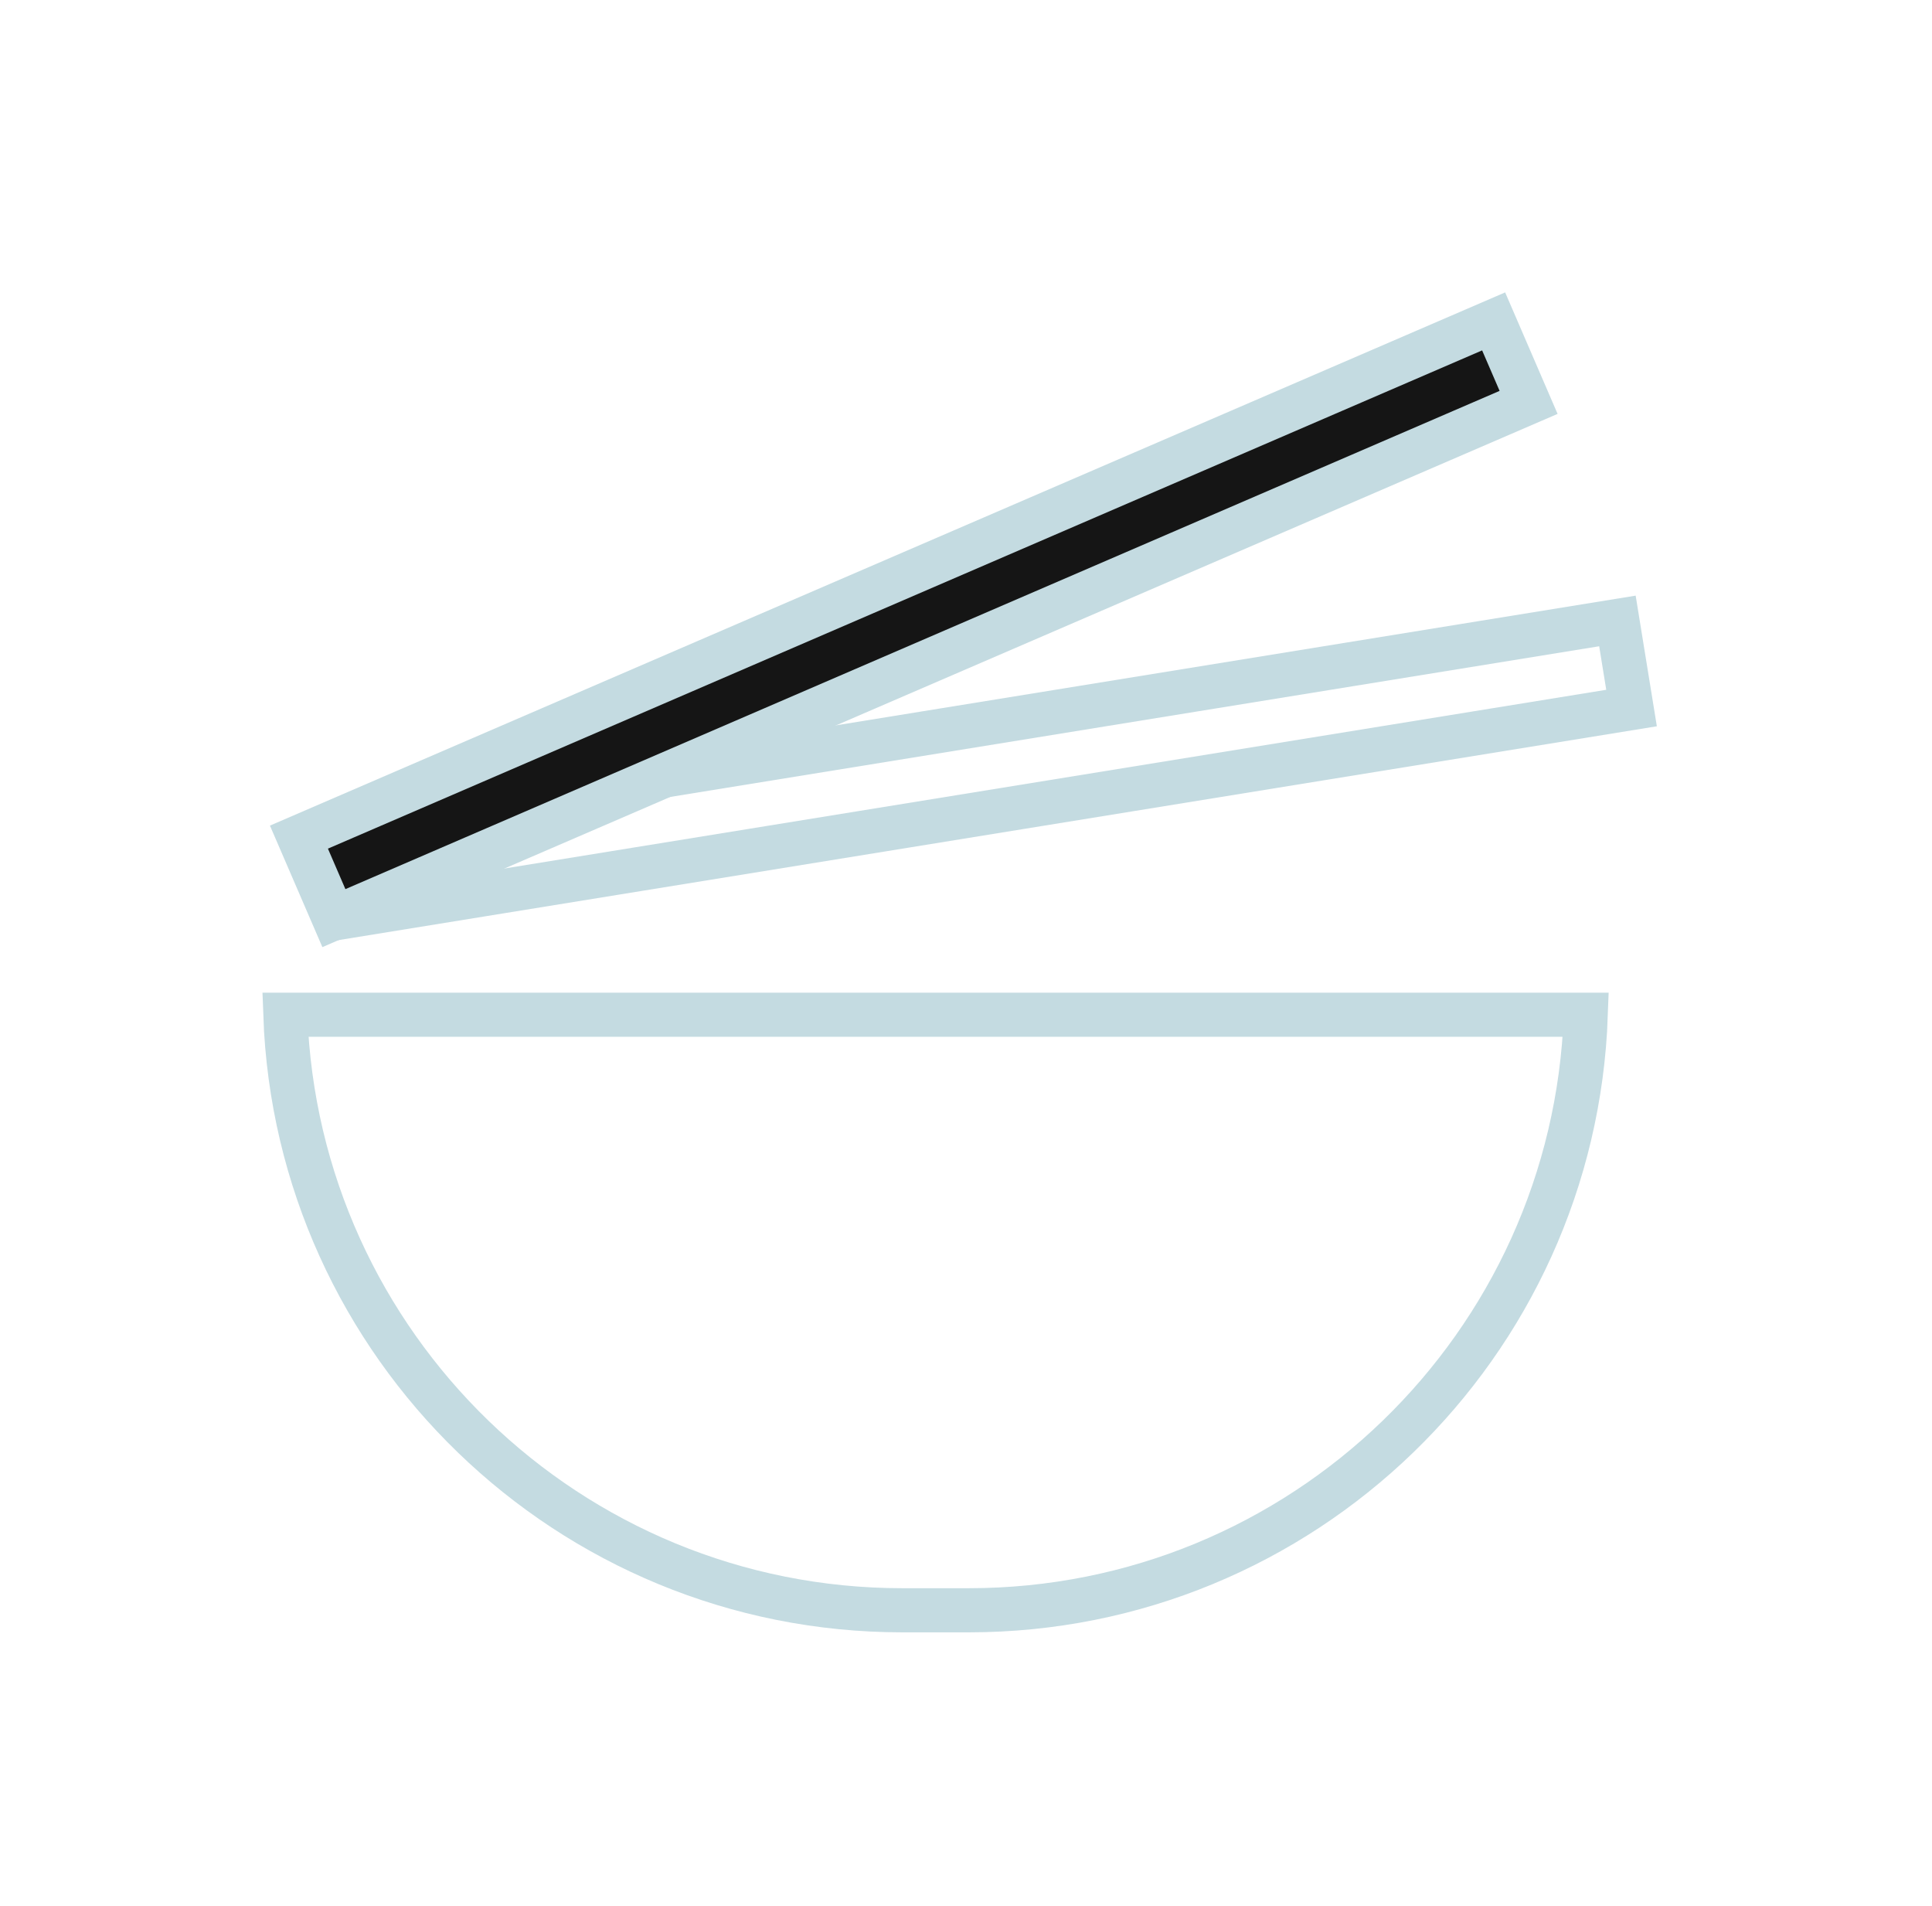
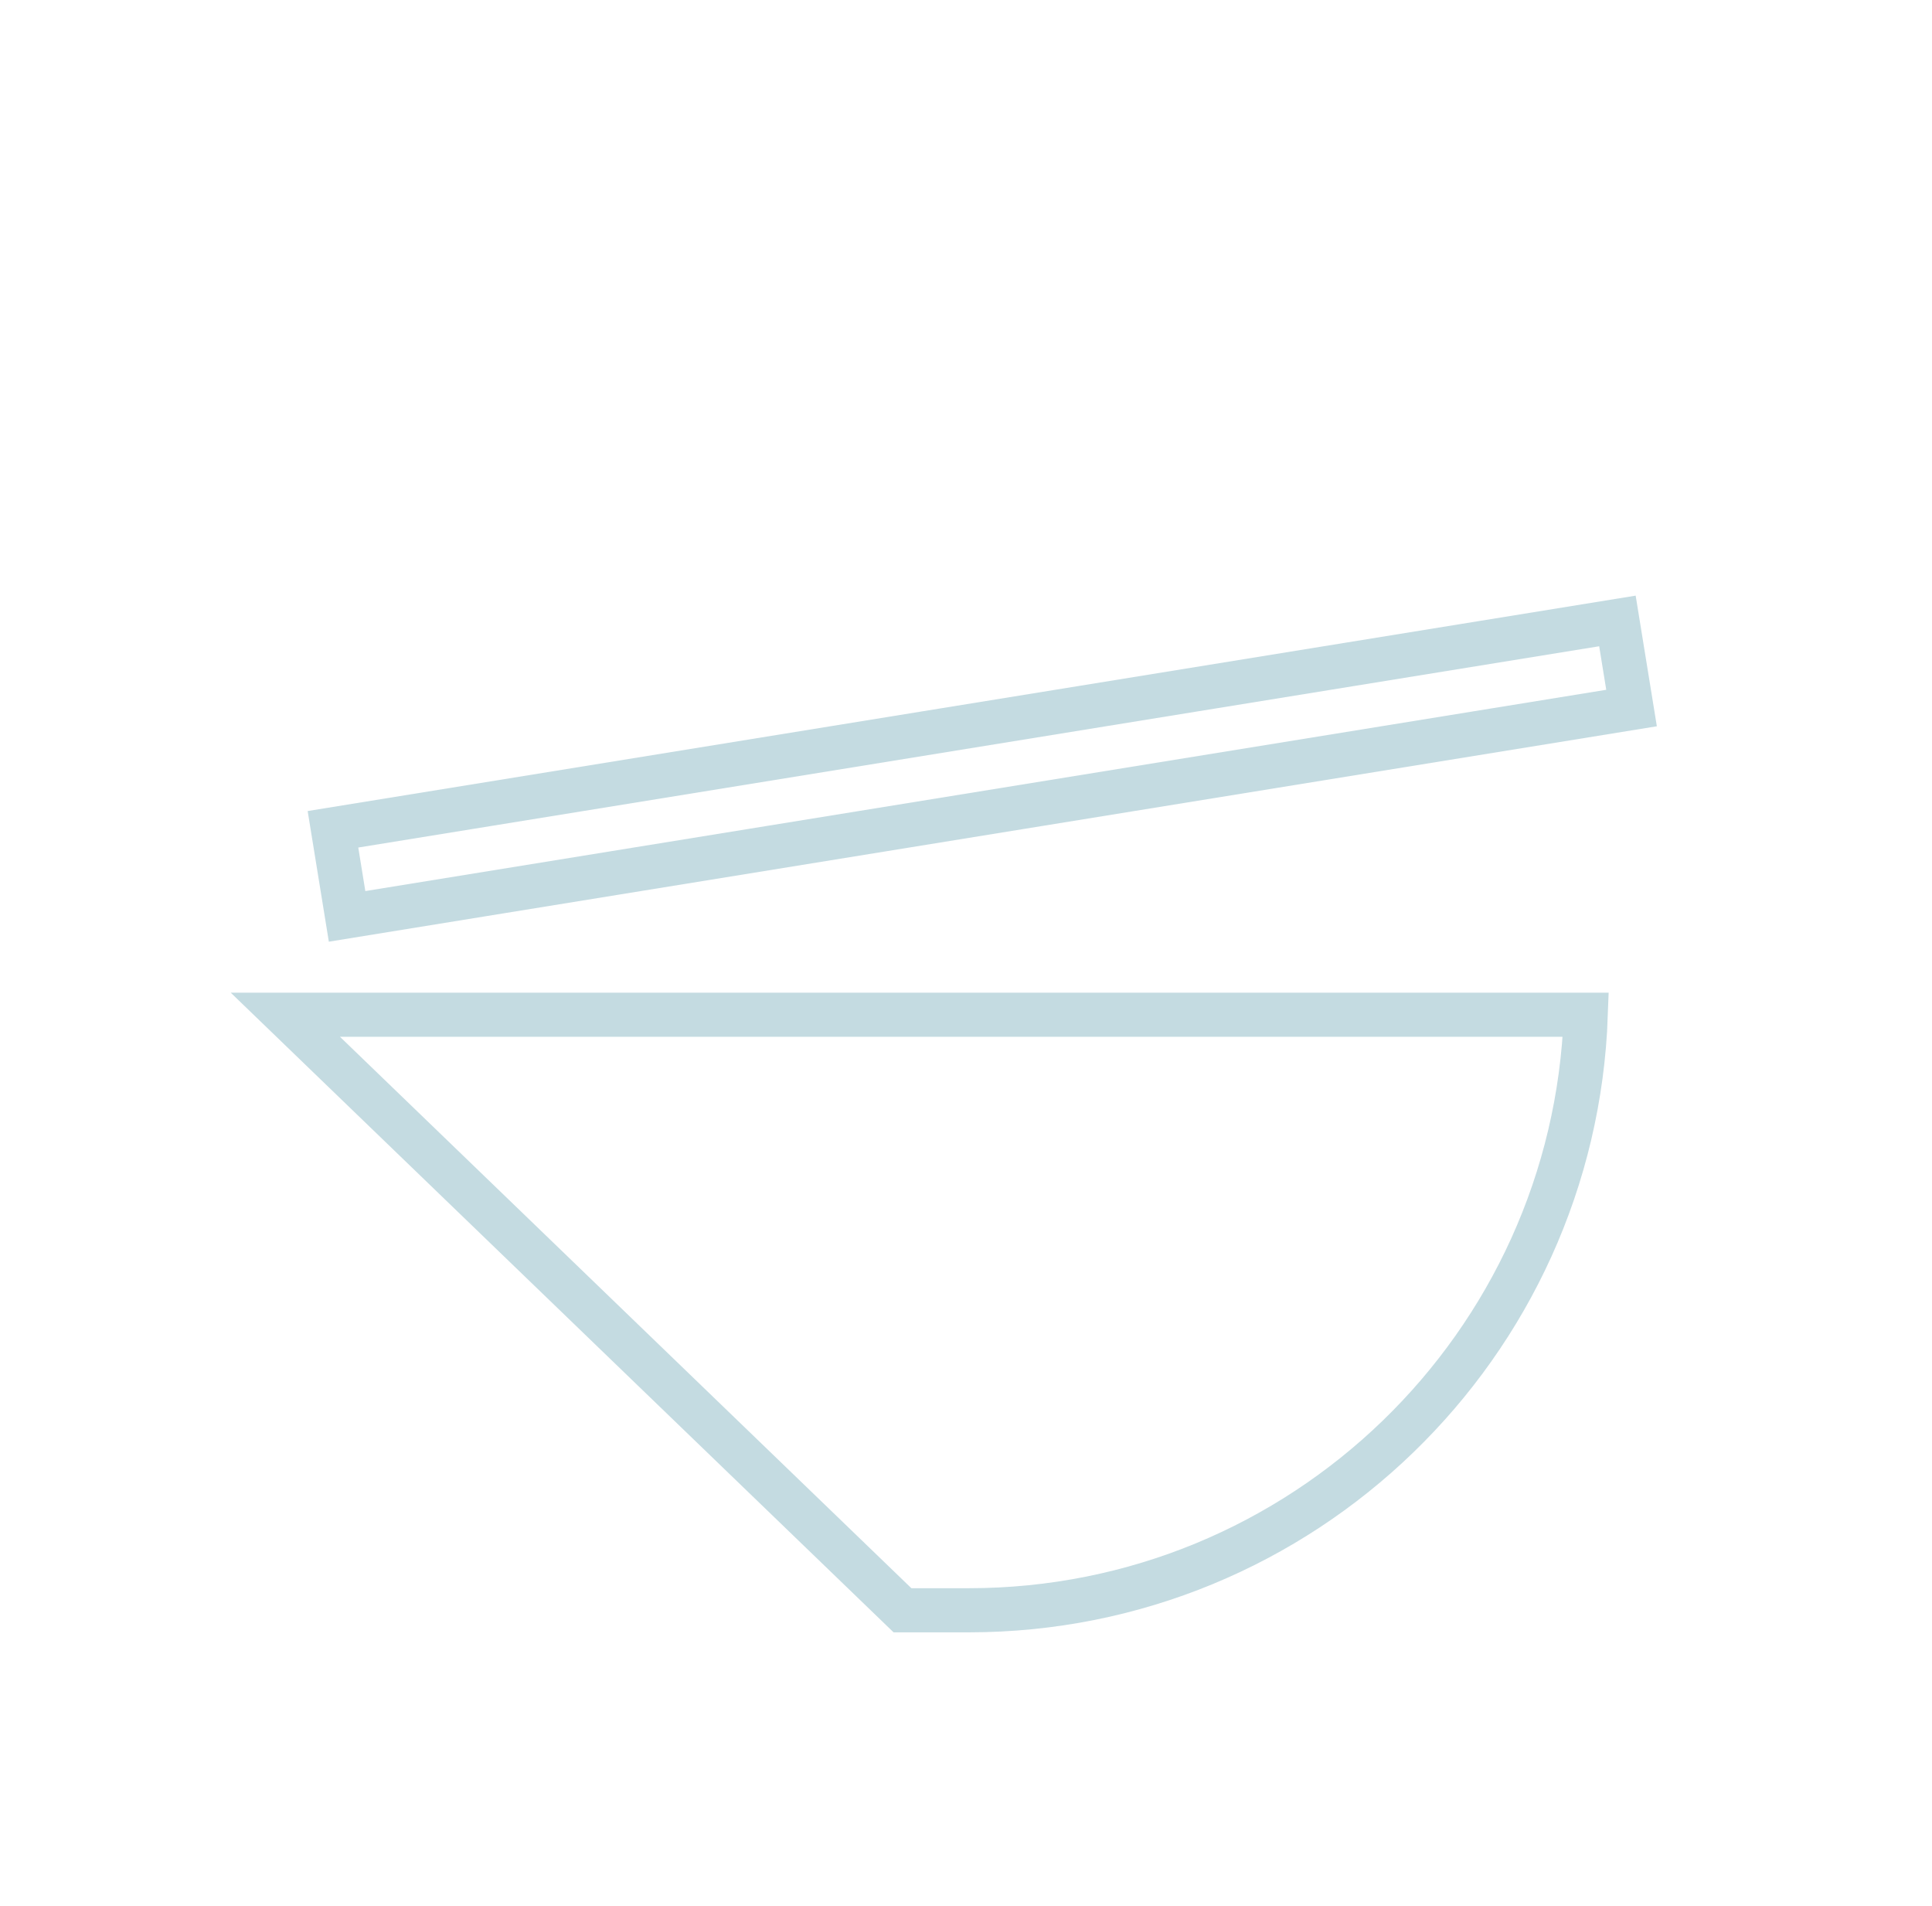
<svg xmlns="http://www.w3.org/2000/svg" width="73" height="72" viewBox="0 0 73 72" fill="none">
-   <path d="M34.1 60.835H36.6C49.208 60.835 59.48 50.835 59.919 38.335H10.781C11.22 50.835 21.493 60.835 34.1 60.835Z" stroke="#C4DBE1" stroke-width="1.667" />
+   <path d="M34.1 60.835H36.6C49.208 60.835 59.48 50.835 59.919 38.335H10.781Z" stroke="#C4DBE1" stroke-width="1.667" />
  <rect x="12.581" y="31.33" width="49.167" height="3.333" transform="rotate(-9.212 12.581 31.33)" stroke="#C4DBE1" stroke-width="1.667" />
-   <rect x="11.295" y="31.626" width="49.167" height="3.333" transform="rotate(-23.346 11.295 31.626)" fill="#151515" stroke="#C4DBE1" stroke-width="1.667" />
</svg>